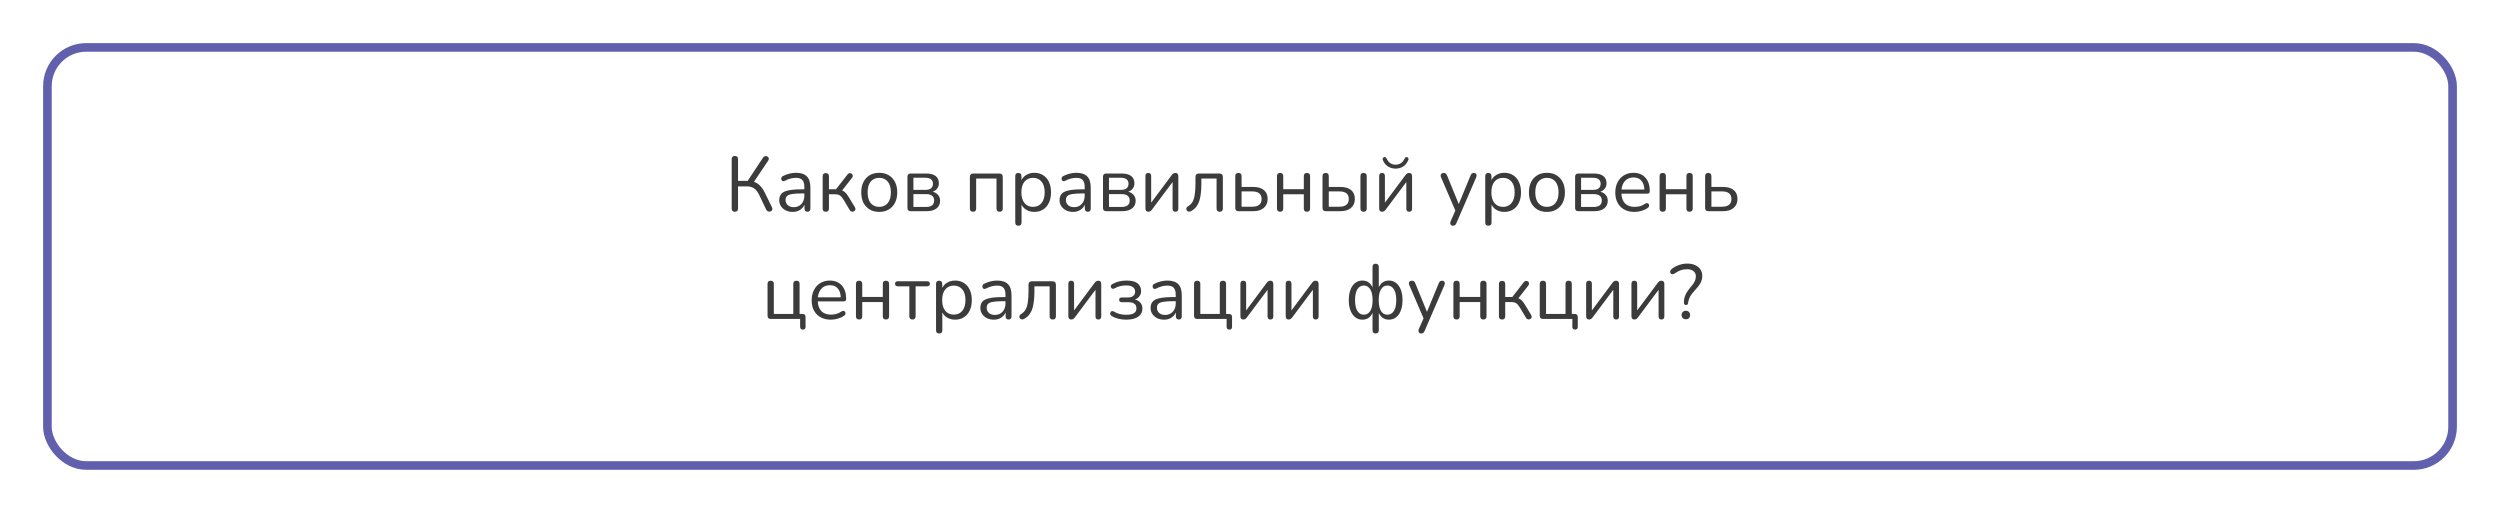
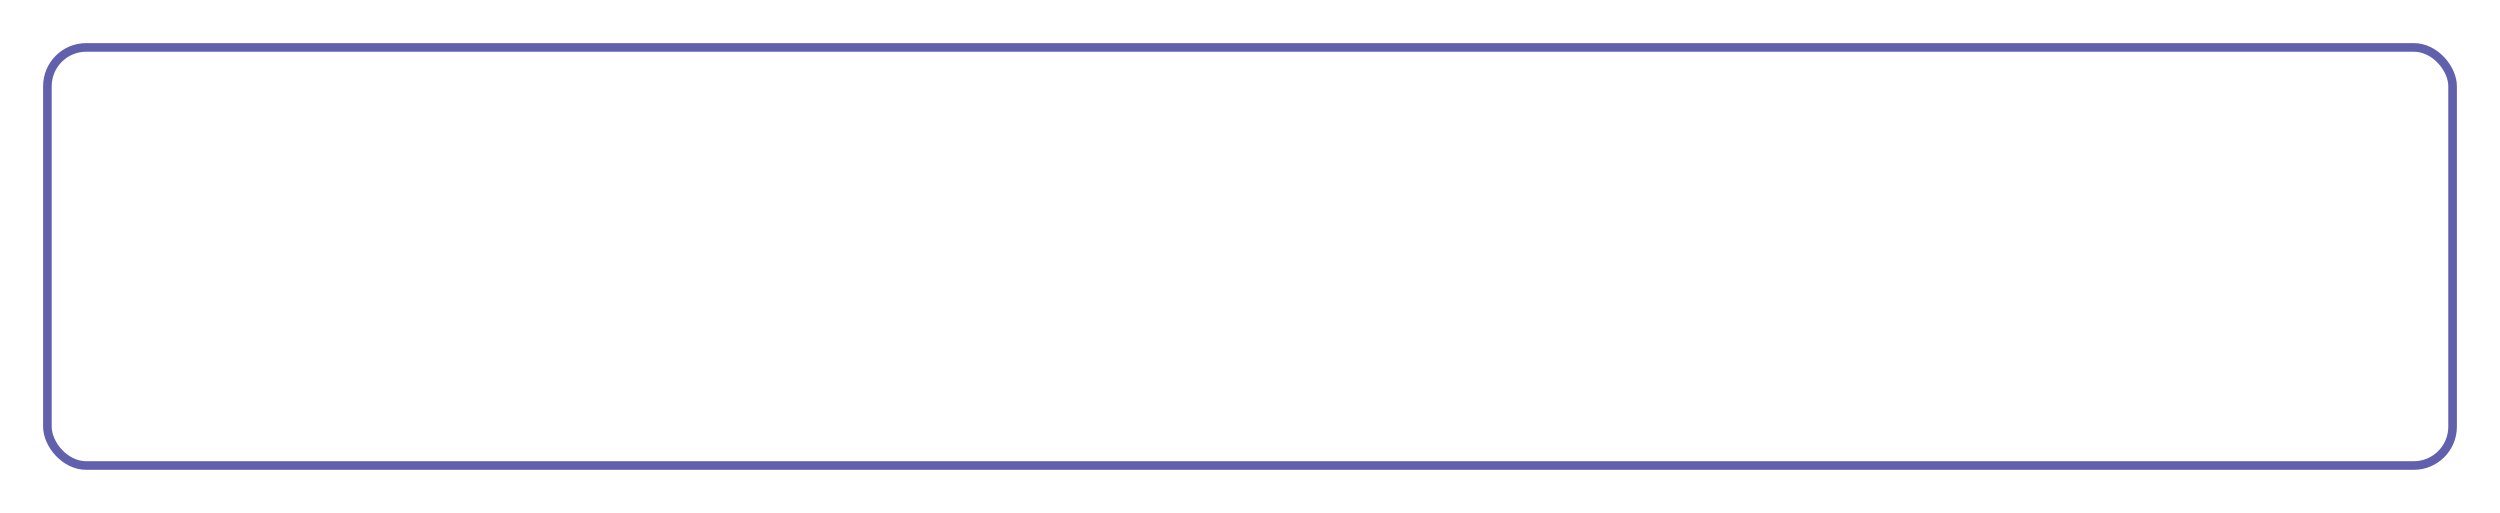
<svg xmlns="http://www.w3.org/2000/svg" width="580" height="119" viewBox="0 0 580 119" fill="none">
  <g filter="url(#filter0_d_239_103)">
-     <rect x="6" y="6" width="560" height="99" rx="10" fill="white" />
    <rect x="7" y="7" width="558" height="97" rx="9" stroke="#6160AD" stroke-width="2" />
  </g>
-   <path d="M170.487 49.126C169.995 49.126 169.749 48.868 169.749 48.352V36.94C169.749 36.436 169.995 36.184 170.487 36.184C170.979 36.184 171.225 36.436 171.225 36.94V41.962H173.457L177.021 36.58C177.153 36.376 177.315 36.256 177.507 36.22C177.699 36.184 177.873 36.214 178.029 36.31C178.197 36.394 178.305 36.52 178.353 36.688C178.401 36.856 178.359 37.048 178.227 37.264L174.915 42.178C175.443 42.358 175.905 42.652 176.301 43.06C176.709 43.456 177.069 43.966 177.381 44.59L179.091 48.082C179.211 48.322 179.229 48.532 179.145 48.712C179.073 48.88 178.947 48.994 178.767 49.054C178.587 49.126 178.401 49.126 178.209 49.054C178.017 48.994 177.867 48.856 177.759 48.64L176.157 45.274C175.809 44.542 175.407 44.02 174.951 43.708C174.495 43.396 173.937 43.24 173.277 43.24H171.225V48.352C171.225 48.868 170.979 49.126 170.487 49.126ZM183.926 49.162C183.326 49.162 182.786 49.048 182.306 48.82C181.838 48.58 181.466 48.256 181.19 47.848C180.914 47.44 180.776 46.984 180.776 46.48C180.776 45.844 180.938 45.34 181.262 44.968C181.598 44.596 182.144 44.332 182.9 44.176C183.668 44.008 184.712 43.924 186.032 43.924H186.608V43.366C186.608 42.622 186.452 42.088 186.14 41.764C185.84 41.428 185.354 41.26 184.682 41.26C184.262 41.26 183.836 41.314 183.404 41.422C182.984 41.53 182.546 41.704 182.09 41.944C181.886 42.052 181.712 42.076 181.568 42.016C181.436 41.944 181.34 41.836 181.28 41.692C181.232 41.536 181.232 41.38 181.28 41.224C181.34 41.056 181.46 40.93 181.64 40.846C182.156 40.582 182.672 40.39 183.188 40.27C183.716 40.15 184.214 40.09 184.682 40.09C185.81 40.09 186.644 40.366 187.184 40.918C187.736 41.47 188.012 42.328 188.012 43.492V48.37C188.012 48.874 187.79 49.126 187.346 49.126C186.878 49.126 186.644 48.874 186.644 48.37V47.488C186.416 48.004 186.062 48.412 185.582 48.712C185.114 49.012 184.562 49.162 183.926 49.162ZM184.16 48.064C184.88 48.064 185.468 47.818 185.924 47.326C186.38 46.822 186.608 46.186 186.608 45.418V44.878H186.05C185.078 44.878 184.31 44.926 183.746 45.022C183.194 45.106 182.804 45.262 182.576 45.49C182.36 45.706 182.252 46.006 182.252 46.39C182.252 46.882 182.42 47.284 182.756 47.596C183.104 47.908 183.572 48.064 184.16 48.064ZM191.595 49.126C191.103 49.126 190.857 48.874 190.857 48.37V40.918C190.857 40.414 191.103 40.162 191.595 40.162C192.075 40.162 192.315 40.414 192.315 40.918V43.906H193.953L196.617 40.486C196.773 40.294 196.935 40.192 197.103 40.18C197.283 40.156 197.439 40.192 197.571 40.288C197.715 40.384 197.805 40.522 197.841 40.702C197.877 40.87 197.823 41.05 197.679 41.242L195.375 44.194C195.687 44.302 195.969 44.494 196.221 44.77C196.473 45.046 196.755 45.448 197.067 45.976L198.363 48.118C198.471 48.322 198.495 48.508 198.435 48.676C198.375 48.832 198.261 48.952 198.093 49.036C197.937 49.12 197.769 49.138 197.589 49.09C197.409 49.054 197.259 48.934 197.139 48.73L195.717 46.354C195.417 45.862 195.129 45.526 194.853 45.346C194.577 45.166 194.187 45.076 193.683 45.076H192.315V48.37C192.315 48.874 192.075 49.126 191.595 49.126ZM203.986 49.162C203.134 49.162 202.396 48.976 201.772 48.604C201.148 48.232 200.662 47.71 200.314 47.038C199.978 46.354 199.81 45.55 199.81 44.626C199.81 43.702 199.978 42.904 200.314 42.232C200.662 41.548 201.148 41.02 201.772 40.648C202.396 40.276 203.134 40.09 203.986 40.09C204.826 40.09 205.558 40.276 206.182 40.648C206.818 41.02 207.304 41.548 207.64 42.232C207.988 42.904 208.162 43.702 208.162 44.626C208.162 45.55 207.988 46.354 207.64 47.038C207.304 47.71 206.818 48.232 206.182 48.604C205.558 48.976 204.826 49.162 203.986 49.162ZM203.986 47.992C204.802 47.992 205.456 47.704 205.948 47.128C206.44 46.54 206.686 45.706 206.686 44.626C206.686 43.534 206.44 42.7 205.948 42.124C205.456 41.548 204.802 41.26 203.986 41.26C203.158 41.26 202.498 41.548 202.006 42.124C201.526 42.7 201.286 43.534 201.286 44.626C201.286 45.706 201.526 46.54 202.006 47.128C202.498 47.704 203.158 47.992 203.986 47.992ZM211.283 49C210.779 49 210.527 48.748 210.527 48.244V41.008C210.527 40.504 210.779 40.252 211.283 40.252H214.793C215.825 40.252 216.587 40.45 217.079 40.846C217.571 41.23 217.817 41.8 217.817 42.556C217.817 43.012 217.685 43.408 217.421 43.744C217.169 44.08 216.821 44.326 216.377 44.482C216.917 44.614 217.337 44.866 217.637 45.238C217.949 45.61 218.105 46.06 218.105 46.588C218.105 47.332 217.829 47.92 217.277 48.352C216.725 48.784 215.945 49 214.937 49H211.283ZM211.913 44.05H214.721C215.273 44.05 215.699 43.93 215.999 43.69C216.299 43.438 216.449 43.084 216.449 42.628C216.449 42.184 216.299 41.842 215.999 41.602C215.699 41.362 215.273 41.242 214.721 41.242H211.913V44.05ZM211.913 48.01H214.883C215.483 48.01 215.939 47.884 216.251 47.632C216.563 47.38 216.719 47.008 216.719 46.516C216.719 46.036 216.563 45.67 216.251 45.418C215.939 45.166 215.483 45.04 214.883 45.04H211.913V48.01ZM225.749 49.126C225.257 49.126 225.011 48.874 225.011 48.37V41.08C225.011 40.528 225.287 40.252 225.839 40.252H231.815C232.367 40.252 232.643 40.528 232.643 41.08V48.37C232.643 48.874 232.397 49.126 231.905 49.126C231.425 49.126 231.185 48.874 231.185 48.37V41.422H226.469V48.37C226.469 48.874 226.229 49.126 225.749 49.126ZM236.261 52.366C235.781 52.366 235.541 52.12 235.541 51.628V40.864C235.541 40.372 235.775 40.126 236.243 40.126C236.735 40.126 236.981 40.372 236.981 40.864V41.8C237.233 41.272 237.623 40.858 238.151 40.558C238.679 40.246 239.285 40.09 239.969 40.09C240.749 40.09 241.427 40.276 242.003 40.648C242.591 41.008 243.041 41.53 243.353 42.214C243.677 42.886 243.839 43.69 243.839 44.626C243.839 45.55 243.677 46.354 243.353 47.038C243.041 47.71 242.591 48.232 242.003 48.604C241.427 48.976 240.749 49.162 239.969 49.162C239.297 49.162 238.697 49.012 238.169 48.712C237.641 48.412 237.251 47.998 236.999 47.47V51.628C236.999 52.12 236.753 52.366 236.261 52.366ZM239.663 47.992C240.479 47.992 241.133 47.704 241.625 47.128C242.117 46.54 242.363 45.706 242.363 44.626C242.363 43.534 242.117 42.7 241.625 42.124C241.133 41.548 240.479 41.26 239.663 41.26C238.847 41.26 238.193 41.548 237.701 42.124C237.209 42.7 236.963 43.534 236.963 44.626C236.963 45.706 237.209 46.54 237.701 47.128C238.193 47.704 238.847 47.992 239.663 47.992ZM248.965 49.162C248.365 49.162 247.825 49.048 247.345 48.82C246.877 48.58 246.505 48.256 246.229 47.848C245.953 47.44 245.815 46.984 245.815 46.48C245.815 45.844 245.977 45.34 246.301 44.968C246.637 44.596 247.183 44.332 247.939 44.176C248.707 44.008 249.751 43.924 251.071 43.924H251.647V43.366C251.647 42.622 251.491 42.088 251.179 41.764C250.879 41.428 250.393 41.26 249.721 41.26C249.301 41.26 248.875 41.314 248.443 41.422C248.023 41.53 247.585 41.704 247.129 41.944C246.925 42.052 246.751 42.076 246.607 42.016C246.475 41.944 246.379 41.836 246.319 41.692C246.271 41.536 246.271 41.38 246.319 41.224C246.379 41.056 246.499 40.93 246.679 40.846C247.195 40.582 247.711 40.39 248.227 40.27C248.755 40.15 249.253 40.09 249.721 40.09C250.849 40.09 251.683 40.366 252.223 40.918C252.775 41.47 253.051 42.328 253.051 43.492V48.37C253.051 48.874 252.829 49.126 252.385 49.126C251.917 49.126 251.683 48.874 251.683 48.37V47.488C251.455 48.004 251.101 48.412 250.621 48.712C250.153 49.012 249.601 49.162 248.965 49.162ZM249.199 48.064C249.919 48.064 250.507 47.818 250.963 47.326C251.419 46.822 251.647 46.186 251.647 45.418V44.878H251.089C250.117 44.878 249.349 44.926 248.785 45.022C248.233 45.106 247.843 45.262 247.615 45.49C247.399 45.706 247.291 46.006 247.291 46.39C247.291 46.882 247.459 47.284 247.795 47.596C248.143 47.908 248.611 48.064 249.199 48.064ZM256.652 49C256.148 49 255.896 48.748 255.896 48.244V41.008C255.896 40.504 256.148 40.252 256.652 40.252H260.162C261.194 40.252 261.956 40.45 262.448 40.846C262.94 41.23 263.186 41.8 263.186 42.556C263.186 43.012 263.054 43.408 262.79 43.744C262.538 44.08 262.19 44.326 261.746 44.482C262.286 44.614 262.706 44.866 263.006 45.238C263.318 45.61 263.474 46.06 263.474 46.588C263.474 47.332 263.198 47.92 262.646 48.352C262.094 48.784 261.314 49 260.306 49H256.652ZM257.282 44.05H260.09C260.642 44.05 261.068 43.93 261.368 43.69C261.668 43.438 261.818 43.084 261.818 42.628C261.818 42.184 261.668 41.842 261.368 41.602C261.068 41.362 260.642 41.242 260.09 41.242H257.282V44.05ZM257.282 48.01H260.252C260.852 48.01 261.308 47.884 261.62 47.632C261.932 47.38 262.088 47.008 262.088 46.516C262.088 46.036 261.932 45.67 261.62 45.418C261.308 45.166 260.852 45.04 260.252 45.04H257.282V48.01ZM266.406 49.126C265.962 49.126 265.74 48.862 265.74 48.334V40.846C265.74 40.366 265.962 40.126 266.406 40.126C266.85 40.126 267.072 40.366 267.072 40.846V47.02L271.86 40.594C271.956 40.462 272.064 40.354 272.184 40.27C272.316 40.174 272.49 40.126 272.706 40.126C273.15 40.126 273.372 40.384 273.372 40.9V48.406C273.372 48.886 273.15 49.126 272.706 49.126C272.262 49.126 272.04 48.886 272.04 48.406V42.232L267.234 48.658C267.15 48.778 267.042 48.886 266.91 48.982C266.79 49.078 266.622 49.126 266.406 49.126ZM282.966 49.126C282.486 49.126 282.246 48.874 282.246 48.37V41.422H278.718V42.538C278.718 43.786 278.634 44.836 278.466 45.688C278.31 46.54 278.046 47.236 277.674 47.776C277.314 48.316 276.828 48.736 276.216 49.036C276.012 49.12 275.826 49.132 275.658 49.072C275.502 49.012 275.382 48.91 275.298 48.766C275.226 48.622 275.208 48.466 275.244 48.298C275.28 48.13 275.4 47.986 275.604 47.866C276.06 47.602 276.414 47.254 276.666 46.822C276.918 46.378 277.092 45.808 277.188 45.112C277.296 44.416 277.35 43.54 277.35 42.484V41.08C277.35 40.528 277.626 40.252 278.178 40.252H282.876C283.428 40.252 283.704 40.528 283.704 41.08V48.37C283.704 48.874 283.458 49.126 282.966 49.126ZM287.343 49C286.839 49 286.587 48.748 286.587 48.244V40.864C286.587 40.372 286.833 40.126 287.325 40.126C287.805 40.126 288.045 40.372 288.045 40.864V43.366H290.691C291.807 43.366 292.653 43.612 293.229 44.104C293.805 44.584 294.093 45.268 294.093 46.156C294.093 47.032 293.793 47.728 293.193 48.244C292.605 48.748 291.771 49 290.691 49H287.343ZM288.045 47.956H290.547C291.219 47.956 291.741 47.812 292.113 47.524C292.497 47.236 292.689 46.786 292.689 46.174C292.689 45.574 292.503 45.13 292.131 44.842C291.759 44.554 291.231 44.41 290.547 44.41H288.045V47.956ZM296.993 49.126C296.501 49.126 296.255 48.874 296.255 48.37V40.864C296.255 40.372 296.501 40.126 296.993 40.126C297.473 40.126 297.713 40.372 297.713 40.864V43.888H302.483V40.864C302.483 40.372 302.723 40.126 303.203 40.126C303.695 40.126 303.941 40.372 303.941 40.864V48.37C303.941 48.874 303.695 49.126 303.203 49.126C302.723 49.126 302.483 48.874 302.483 48.37V45.076H297.713V48.37C297.713 48.874 297.473 49.126 296.993 49.126ZM307.576 49C307.072 49 306.82 48.748 306.82 48.244V40.864C306.82 40.372 307.066 40.126 307.558 40.126C308.038 40.126 308.278 40.372 308.278 40.864V43.366H310.924C312.04 43.366 312.886 43.612 313.462 44.104C314.038 44.584 314.326 45.268 314.326 46.156C314.326 47.032 314.026 47.728 313.426 48.244C312.838 48.748 312.004 49 310.924 49H307.576ZM316.342 49.126C315.862 49.126 315.622 48.874 315.622 48.37V40.864C315.622 40.372 315.862 40.126 316.342 40.126C316.834 40.126 317.08 40.372 317.08 40.864V48.37C317.08 48.874 316.834 49.126 316.342 49.126ZM308.278 47.956H310.78C311.452 47.956 311.974 47.812 312.346 47.524C312.73 47.236 312.922 46.786 312.922 46.174C312.922 45.574 312.736 45.13 312.364 44.842C311.992 44.554 311.464 44.41 310.78 44.41H308.278V47.956ZM320.634 49.126C320.19 49.126 319.968 48.862 319.968 48.334V40.846C319.968 40.366 320.19 40.126 320.634 40.126C321.078 40.126 321.3 40.366 321.3 40.846V47.02L326.088 40.594C326.184 40.462 326.292 40.354 326.412 40.27C326.544 40.174 326.718 40.126 326.934 40.126C327.378 40.126 327.6 40.384 327.6 40.9V48.406C327.6 48.886 327.378 49.126 326.934 49.126C326.49 49.126 326.268 48.886 326.268 48.406V42.232L321.462 48.658C321.378 48.778 321.27 48.886 321.138 48.982C321.018 49.078 320.85 49.126 320.634 49.126ZM323.784 39.118C323.148 39.118 322.56 38.956 322.02 38.632C321.492 38.308 321.096 37.816 320.832 37.156C320.712 36.808 320.796 36.58 321.084 36.472C321.348 36.376 321.558 36.49 321.714 36.814C322.134 37.738 322.824 38.2 323.784 38.2C324.744 38.2 325.434 37.738 325.854 36.814C326.01 36.49 326.22 36.376 326.484 36.472C326.616 36.52 326.706 36.604 326.754 36.724C326.802 36.844 326.79 36.988 326.718 37.156C326.43 37.828 326.028 38.326 325.512 38.65C324.996 38.962 324.42 39.118 323.784 39.118ZM337.083 52.366C336.807 52.366 336.621 52.258 336.525 52.042C336.429 51.838 336.435 51.604 336.543 51.34L337.641 48.856L334.329 41.152C334.209 40.876 334.203 40.636 334.311 40.432C334.431 40.228 334.653 40.126 334.977 40.126C335.313 40.126 335.559 40.318 335.715 40.702L338.433 47.344L341.169 40.702C341.265 40.486 341.367 40.336 341.475 40.252C341.583 40.168 341.739 40.126 341.943 40.126C342.219 40.126 342.405 40.228 342.501 40.432C342.597 40.636 342.591 40.87 342.483 41.134L337.875 51.79C337.779 52.006 337.671 52.156 337.551 52.24C337.443 52.324 337.287 52.366 337.083 52.366ZM345.298 52.366C344.818 52.366 344.578 52.12 344.578 51.628V40.864C344.578 40.372 344.812 40.126 345.28 40.126C345.772 40.126 346.018 40.372 346.018 40.864V41.8C346.27 41.272 346.66 40.858 347.188 40.558C347.716 40.246 348.322 40.09 349.006 40.09C349.786 40.09 350.464 40.276 351.04 40.648C351.628 41.008 352.078 41.53 352.39 42.214C352.714 42.886 352.876 43.69 352.876 44.626C352.876 45.55 352.714 46.354 352.39 47.038C352.078 47.71 351.628 48.232 351.04 48.604C350.464 48.976 349.786 49.162 349.006 49.162C348.334 49.162 347.734 49.012 347.206 48.712C346.678 48.412 346.288 47.998 346.036 47.47V51.628C346.036 52.12 345.79 52.366 345.298 52.366ZM348.7 47.992C349.516 47.992 350.17 47.704 350.662 47.128C351.154 46.54 351.4 45.706 351.4 44.626C351.4 43.534 351.154 42.7 350.662 42.124C350.17 41.548 349.516 41.26 348.7 41.26C347.884 41.26 347.23 41.548 346.738 42.124C346.246 42.7 346 43.534 346 44.626C346 45.706 346.246 46.54 346.738 47.128C347.23 47.704 347.884 47.992 348.7 47.992ZM358.884 49.162C358.032 49.162 357.294 48.976 356.67 48.604C356.046 48.232 355.56 47.71 355.212 47.038C354.876 46.354 354.708 45.55 354.708 44.626C354.708 43.702 354.876 42.904 355.212 42.232C355.56 41.548 356.046 41.02 356.67 40.648C357.294 40.276 358.032 40.09 358.884 40.09C359.724 40.09 360.456 40.276 361.08 40.648C361.716 41.02 362.202 41.548 362.538 42.232C362.886 42.904 363.06 43.702 363.06 44.626C363.06 45.55 362.886 46.354 362.538 47.038C362.202 47.71 361.716 48.232 361.08 48.604C360.456 48.976 359.724 49.162 358.884 49.162ZM358.884 47.992C359.7 47.992 360.354 47.704 360.846 47.128C361.338 46.54 361.584 45.706 361.584 44.626C361.584 43.534 361.338 42.7 360.846 42.124C360.354 41.548 359.7 41.26 358.884 41.26C358.056 41.26 357.396 41.548 356.904 42.124C356.424 42.7 356.184 43.534 356.184 44.626C356.184 45.706 356.424 46.54 356.904 47.128C357.396 47.704 358.056 47.992 358.884 47.992ZM366.181 49C365.677 49 365.425 48.748 365.425 48.244V41.008C365.425 40.504 365.677 40.252 366.181 40.252H369.691C370.723 40.252 371.485 40.45 371.977 40.846C372.469 41.23 372.715 41.8 372.715 42.556C372.715 43.012 372.583 43.408 372.319 43.744C372.067 44.08 371.719 44.326 371.275 44.482C371.815 44.614 372.235 44.866 372.535 45.238C372.847 45.61 373.003 46.06 373.003 46.588C373.003 47.332 372.727 47.92 372.175 48.352C371.623 48.784 370.843 49 369.835 49H366.181ZM366.811 44.05H369.619C370.171 44.05 370.597 43.93 370.897 43.69C371.197 43.438 371.347 43.084 371.347 42.628C371.347 42.184 371.197 41.842 370.897 41.602C370.597 41.362 370.171 41.242 369.619 41.242H366.811V44.05ZM366.811 48.01H369.781C370.381 48.01 370.837 47.884 371.149 47.632C371.461 47.38 371.617 47.008 371.617 46.516C371.617 46.036 371.461 45.67 371.149 45.418C370.837 45.166 370.381 45.04 369.781 45.04H366.811V48.01ZM379.229 49.162C377.849 49.162 376.757 48.76 375.953 47.956C375.149 47.14 374.747 46.036 374.747 44.644C374.747 43.744 374.927 42.952 375.287 42.268C375.647 41.572 376.139 41.038 376.763 40.666C377.399 40.282 378.131 40.09 378.959 40.09C380.147 40.09 381.077 40.474 381.749 41.242C382.421 41.998 382.757 43.042 382.757 44.374C382.757 44.746 382.547 44.932 382.127 44.932H376.169C376.217 45.928 376.505 46.69 377.033 47.218C377.561 47.734 378.293 47.992 379.229 47.992C379.625 47.992 380.027 47.944 380.435 47.848C380.843 47.74 381.239 47.554 381.623 47.29C381.899 47.11 382.127 47.074 382.307 47.182C382.499 47.29 382.595 47.458 382.595 47.686C382.607 47.902 382.487 48.094 382.235 48.262C381.839 48.55 381.365 48.772 380.813 48.928C380.273 49.084 379.745 49.162 379.229 49.162ZM378.995 41.17C378.167 41.17 377.513 41.428 377.033 41.944C376.553 42.46 376.271 43.138 376.187 43.978H381.497C381.461 43.09 381.227 42.4 380.795 41.908C380.375 41.416 379.775 41.17 378.995 41.17ZM385.763 49.126C385.271 49.126 385.025 48.874 385.025 48.37V40.864C385.025 40.372 385.271 40.126 385.763 40.126C386.243 40.126 386.483 40.372 386.483 40.864V43.888H391.253V40.864C391.253 40.372 391.493 40.126 391.973 40.126C392.465 40.126 392.711 40.372 392.711 40.864V48.37C392.711 48.874 392.465 49.126 391.973 49.126C391.493 49.126 391.253 48.874 391.253 48.37V45.076H386.483V48.37C386.483 48.874 386.243 49.126 385.763 49.126ZM396.345 49C395.841 49 395.589 48.748 395.589 48.244V40.864C395.589 40.372 395.835 40.126 396.327 40.126C396.807 40.126 397.047 40.372 397.047 40.864V43.366H399.693C400.809 43.366 401.655 43.612 402.231 44.104C402.807 44.584 403.095 45.268 403.095 46.156C403.095 47.032 402.795 47.728 402.195 48.244C401.607 48.748 400.773 49 399.693 49H396.345ZM397.047 47.956H399.549C400.221 47.956 400.743 47.812 401.115 47.524C401.499 47.236 401.691 46.786 401.691 46.174C401.691 45.574 401.505 45.13 401.133 44.842C400.761 44.554 400.233 44.41 399.549 44.41H397.047V47.956ZM186.259 76.466C185.839 76.466 185.629 76.244 185.629 75.8V74H178.825C178.321 74 178.069 73.748 178.069 73.244V65.864C178.069 65.372 178.315 65.126 178.807 65.126C179.287 65.126 179.527 65.372 179.527 65.864V72.83H184.045V65.864C184.045 65.372 184.291 65.126 184.783 65.126C185.263 65.126 185.503 65.372 185.503 65.864V72.83H186.151C186.643 72.83 186.889 73.07 186.889 73.55V75.8C186.889 76.244 186.679 76.466 186.259 76.466ZM192.787 74.162C191.407 74.162 190.315 73.76 189.511 72.956C188.707 72.14 188.305 71.036 188.305 69.644C188.305 68.744 188.485 67.952 188.845 67.268C189.205 66.572 189.697 66.038 190.321 65.666C190.957 65.282 191.689 65.09 192.517 65.09C193.705 65.09 194.635 65.474 195.307 66.242C195.979 66.998 196.315 68.042 196.315 69.374C196.315 69.746 196.105 69.932 195.685 69.932H189.727C189.775 70.928 190.063 71.69 190.591 72.218C191.119 72.734 191.851 72.992 192.787 72.992C193.183 72.992 193.585 72.944 193.993 72.848C194.401 72.74 194.797 72.554 195.181 72.29C195.457 72.11 195.685 72.074 195.865 72.182C196.057 72.29 196.153 72.458 196.153 72.686C196.165 72.902 196.045 73.094 195.793 73.262C195.397 73.55 194.923 73.772 194.371 73.928C193.831 74.084 193.303 74.162 192.787 74.162ZM192.553 66.17C191.725 66.17 191.071 66.428 190.591 66.944C190.111 67.46 189.829 68.138 189.745 68.978H195.055C195.019 68.09 194.785 67.4 194.353 66.908C193.933 66.416 193.333 66.17 192.553 66.17ZM199.321 74.126C198.829 74.126 198.583 73.874 198.583 73.37V65.864C198.583 65.372 198.829 65.126 199.321 65.126C199.801 65.126 200.041 65.372 200.041 65.864V68.888H204.811V65.864C204.811 65.372 205.051 65.126 205.531 65.126C206.023 65.126 206.269 65.372 206.269 65.864V73.37C206.269 73.874 206.023 74.126 205.531 74.126C205.051 74.126 204.811 73.874 204.811 73.37V70.076H200.041V73.37C200.041 73.874 199.801 74.126 199.321 74.126ZM211.703 74.126C211.211 74.126 210.965 73.874 210.965 73.37V66.422H208.337C207.881 66.422 207.653 66.224 207.653 65.828C207.653 65.444 207.881 65.252 208.337 65.252H215.069C215.513 65.252 215.735 65.444 215.735 65.828C215.735 66.224 215.513 66.422 215.069 66.422H212.423V73.37C212.423 73.874 212.183 74.126 211.703 74.126ZM217.883 77.366C217.403 77.366 217.163 77.12 217.163 76.628V65.864C217.163 65.372 217.397 65.126 217.865 65.126C218.357 65.126 218.603 65.372 218.603 65.864V66.8C218.855 66.272 219.245 65.858 219.773 65.558C220.301 65.246 220.907 65.09 221.591 65.09C222.371 65.09 223.049 65.276 223.625 65.648C224.213 66.008 224.663 66.53 224.975 67.214C225.299 67.886 225.461 68.69 225.461 69.626C225.461 70.55 225.299 71.354 224.975 72.038C224.663 72.71 224.213 73.232 223.625 73.604C223.049 73.976 222.371 74.162 221.591 74.162C220.919 74.162 220.319 74.012 219.791 73.712C219.263 73.412 218.873 72.998 218.621 72.47V76.628C218.621 77.12 218.375 77.366 217.883 77.366ZM221.285 72.992C222.101 72.992 222.755 72.704 223.247 72.128C223.739 71.54 223.985 70.706 223.985 69.626C223.985 68.534 223.739 67.7 223.247 67.124C222.755 66.548 222.101 66.26 221.285 66.26C220.469 66.26 219.815 66.548 219.323 67.124C218.831 67.7 218.585 68.534 218.585 69.626C218.585 70.706 218.831 71.54 219.323 72.128C219.815 72.704 220.469 72.992 221.285 72.992ZM230.587 74.162C229.987 74.162 229.447 74.048 228.967 73.82C228.499 73.58 228.127 73.256 227.851 72.848C227.575 72.44 227.437 71.984 227.437 71.48C227.437 70.844 227.599 70.34 227.923 69.968C228.259 69.596 228.805 69.332 229.561 69.176C230.329 69.008 231.373 68.924 232.693 68.924H233.269V68.366C233.269 67.622 233.113 67.088 232.801 66.764C232.501 66.428 232.015 66.26 231.343 66.26C230.923 66.26 230.497 66.314 230.065 66.422C229.645 66.53 229.207 66.704 228.751 66.944C228.547 67.052 228.373 67.076 228.229 67.016C228.097 66.944 228.001 66.836 227.941 66.692C227.893 66.536 227.893 66.38 227.941 66.224C228.001 66.056 228.121 65.93 228.301 65.846C228.817 65.582 229.333 65.39 229.849 65.27C230.377 65.15 230.875 65.09 231.343 65.09C232.471 65.09 233.305 65.366 233.845 65.918C234.397 66.47 234.673 67.328 234.673 68.492V73.37C234.673 73.874 234.451 74.126 234.007 74.126C233.539 74.126 233.305 73.874 233.305 73.37V72.488C233.077 73.004 232.723 73.412 232.243 73.712C231.775 74.012 231.223 74.162 230.587 74.162ZM230.821 73.064C231.541 73.064 232.129 72.818 232.585 72.326C233.041 71.822 233.269 71.186 233.269 70.418V69.878H232.711C231.739 69.878 230.971 69.926 230.407 70.022C229.855 70.106 229.465 70.262 229.237 70.49C229.021 70.706 228.913 71.006 228.913 71.39C228.913 71.882 229.081 72.284 229.417 72.596C229.765 72.908 230.233 73.064 230.821 73.064ZM244.232 74.126C243.752 74.126 243.512 73.874 243.512 73.37V66.422H239.984V67.538C239.984 68.786 239.9 69.836 239.732 70.688C239.576 71.54 239.312 72.236 238.94 72.776C238.58 73.316 238.094 73.736 237.482 74.036C237.278 74.12 237.092 74.132 236.924 74.072C236.768 74.012 236.648 73.91 236.564 73.766C236.492 73.622 236.474 73.466 236.51 73.298C236.546 73.13 236.666 72.986 236.87 72.866C237.326 72.602 237.68 72.254 237.932 71.822C238.184 71.378 238.358 70.808 238.454 70.112C238.562 69.416 238.616 68.54 238.616 67.484V66.08C238.616 65.528 238.892 65.252 239.444 65.252H244.142C244.694 65.252 244.97 65.528 244.97 66.08V73.37C244.97 73.874 244.724 74.126 244.232 74.126ZM248.52 74.126C248.076 74.126 247.854 73.862 247.854 73.334V65.846C247.854 65.366 248.076 65.126 248.52 65.126C248.964 65.126 249.186 65.366 249.186 65.846V72.02L253.974 65.594C254.07 65.462 254.178 65.354 254.298 65.27C254.43 65.174 254.604 65.126 254.82 65.126C255.264 65.126 255.486 65.384 255.486 65.9V73.406C255.486 73.886 255.264 74.126 254.82 74.126C254.376 74.126 254.154 73.886 254.154 73.406V67.232L249.348 73.658C249.264 73.778 249.156 73.886 249.024 73.982C248.904 74.078 248.736 74.126 248.52 74.126ZM261.264 74.162C260.64 74.162 260.034 74.09 259.446 73.946C258.858 73.802 258.354 73.592 257.934 73.316C257.694 73.172 257.568 72.992 257.556 72.776C257.556 72.548 257.64 72.374 257.808 72.254C257.976 72.134 258.198 72.152 258.474 72.308C258.858 72.548 259.29 72.728 259.77 72.848C260.262 72.968 260.748 73.028 261.228 73.028C262.104 73.028 262.728 72.902 263.1 72.65C263.472 72.386 263.658 72.014 263.658 71.534C263.658 71.066 263.496 70.712 263.172 70.472C262.86 70.232 262.416 70.112 261.84 70.112H260.274C259.854 70.112 259.644 69.926 259.644 69.554C259.644 69.194 259.854 69.014 260.274 69.014H261.66C262.176 69.014 262.584 68.9 262.884 68.672C263.196 68.432 263.352 68.096 263.352 67.664C263.352 67.22 263.184 66.872 262.848 66.62C262.524 66.356 261.984 66.224 261.228 66.224C260.748 66.224 260.292 66.278 259.86 66.386C259.44 66.482 259.032 66.644 258.636 66.872C258.348 67.028 258.12 67.046 257.952 66.926C257.784 66.806 257.7 66.638 257.7 66.422C257.712 66.206 257.838 66.032 258.078 65.9C259.014 65.36 260.124 65.09 261.408 65.09C262.524 65.09 263.358 65.306 263.91 65.738C264.462 66.17 264.738 66.776 264.738 67.556C264.738 68 264.606 68.396 264.342 68.744C264.09 69.08 263.742 69.326 263.298 69.482C263.838 69.614 264.264 69.866 264.576 70.238C264.888 70.598 265.044 71.048 265.044 71.588C265.044 72.368 264.726 72.992 264.09 73.46C263.454 73.928 262.512 74.162 261.264 74.162ZM270.085 74.162C269.485 74.162 268.945 74.048 268.465 73.82C267.997 73.58 267.625 73.256 267.349 72.848C267.073 72.44 266.935 71.984 266.935 71.48C266.935 70.844 267.097 70.34 267.421 69.968C267.757 69.596 268.303 69.332 269.059 69.176C269.827 69.008 270.871 68.924 272.191 68.924H272.767V68.366C272.767 67.622 272.611 67.088 272.299 66.764C271.999 66.428 271.513 66.26 270.841 66.26C270.421 66.26 269.995 66.314 269.563 66.422C269.143 66.53 268.705 66.704 268.249 66.944C268.045 67.052 267.871 67.076 267.727 67.016C267.595 66.944 267.499 66.836 267.439 66.692C267.391 66.536 267.391 66.38 267.439 66.224C267.499 66.056 267.619 65.93 267.799 65.846C268.315 65.582 268.831 65.39 269.347 65.27C269.875 65.15 270.373 65.09 270.841 65.09C271.969 65.09 272.803 65.366 273.343 65.918C273.895 66.47 274.171 67.328 274.171 68.492V73.37C274.171 73.874 273.949 74.126 273.505 74.126C273.037 74.126 272.803 73.874 272.803 73.37V72.488C272.575 73.004 272.221 73.412 271.741 73.712C271.273 74.012 270.721 74.162 270.085 74.162ZM270.319 73.064C271.039 73.064 271.627 72.818 272.083 72.326C272.539 71.822 272.767 71.186 272.767 70.418V69.878H272.209C271.237 69.878 270.469 69.926 269.905 70.022C269.353 70.106 268.963 70.262 268.735 70.49C268.519 70.706 268.411 71.006 268.411 71.39C268.411 71.882 268.579 72.284 268.915 72.596C269.263 72.908 269.731 73.064 270.319 73.064ZM285.206 76.466C284.786 76.466 284.576 76.244 284.576 75.8V74H277.772C277.268 74 277.016 73.748 277.016 73.244V65.864C277.016 65.372 277.262 65.126 277.754 65.126C278.234 65.126 278.474 65.372 278.474 65.864V72.83H282.992V65.864C282.992 65.372 283.238 65.126 283.73 65.126C284.21 65.126 284.45 65.372 284.45 65.864V72.83H285.098C285.59 72.83 285.836 73.07 285.836 73.55V75.8C285.836 76.244 285.626 76.466 285.206 76.466ZM288.44 74.126C287.996 74.126 287.774 73.862 287.774 73.334V65.846C287.774 65.366 287.996 65.126 288.44 65.126C288.884 65.126 289.106 65.366 289.106 65.846V72.02L293.894 65.594C293.99 65.462 294.098 65.354 294.218 65.27C294.35 65.174 294.524 65.126 294.74 65.126C295.184 65.126 295.406 65.384 295.406 65.9V73.406C295.406 73.886 295.184 74.126 294.74 74.126C294.296 74.126 294.074 73.886 294.074 73.406V67.232L289.268 73.658C289.184 73.778 289.076 73.886 288.944 73.982C288.824 74.078 288.656 74.126 288.44 74.126ZM298.952 74.126C298.508 74.126 298.286 73.862 298.286 73.334V65.846C298.286 65.366 298.508 65.126 298.952 65.126C299.396 65.126 299.618 65.366 299.618 65.846V72.02L304.406 65.594C304.502 65.462 304.61 65.354 304.73 65.27C304.862 65.174 305.036 65.126 305.252 65.126C305.696 65.126 305.918 65.384 305.918 65.9V73.406C305.918 73.886 305.696 74.126 305.252 74.126C304.808 74.126 304.586 73.886 304.586 73.406V67.232L299.78 73.658C299.696 73.778 299.588 73.886 299.456 73.982C299.336 74.078 299.168 74.126 298.952 74.126ZM319.144 77.366C318.664 77.366 318.424 77.108 318.424 76.592V72.578C318.208 73.082 317.902 73.472 317.506 73.748C317.11 74.024 316.636 74.162 316.084 74.162C315.448 74.162 314.89 73.976 314.41 73.604C313.942 73.232 313.576 72.71 313.312 72.038C313.048 71.354 312.916 70.55 312.916 69.626C312.916 68.234 313.204 67.13 313.78 66.314C314.356 65.498 315.124 65.09 316.084 65.09C316.636 65.09 317.11 65.228 317.506 65.504C317.902 65.78 318.208 66.17 318.424 66.674V61.958C318.424 61.442 318.664 61.184 319.144 61.184C319.636 61.184 319.882 61.442 319.882 61.958V66.656C320.098 66.152 320.404 65.768 320.8 65.504C321.196 65.228 321.67 65.09 322.222 65.09C323.17 65.09 323.932 65.498 324.508 66.314C325.096 67.13 325.39 68.234 325.39 69.626C325.39 71.006 325.102 72.11 324.526 72.938C323.95 73.754 323.182 74.162 322.222 74.162C321.67 74.162 321.196 74.024 320.8 73.748C320.404 73.472 320.098 73.088 319.882 72.596V76.592C319.882 77.108 319.636 77.366 319.144 77.366ZM316.408 73.01C317.044 73.01 317.542 72.722 317.902 72.146C318.262 71.57 318.442 70.73 318.442 69.626C318.442 68.522 318.256 67.682 317.884 67.106C317.524 66.53 317.032 66.242 316.408 66.242C315.784 66.242 315.286 66.53 314.914 67.106C314.554 67.682 314.374 68.522 314.374 69.626C314.374 70.73 314.554 71.57 314.914 72.146C315.286 72.722 315.784 73.01 316.408 73.01ZM321.88 73.01C322.504 73.01 323.002 72.722 323.374 72.146C323.746 71.57 323.932 70.73 323.932 69.626C323.932 68.522 323.746 67.682 323.374 67.106C323.002 66.53 322.504 66.242 321.88 66.242C321.256 66.242 320.764 66.53 320.404 67.106C320.044 67.682 319.864 68.522 319.864 69.626C319.864 70.73 320.038 71.57 320.386 72.146C320.746 72.722 321.244 73.01 321.88 73.01ZM329.709 77.366C329.433 77.366 329.247 77.258 329.151 77.042C329.055 76.838 329.061 76.604 329.169 76.34L330.267 73.856L326.955 66.152C326.835 65.876 326.829 65.636 326.937 65.432C327.057 65.228 327.279 65.126 327.603 65.126C327.939 65.126 328.185 65.318 328.341 65.702L331.059 72.344L333.795 65.702C333.891 65.486 333.993 65.336 334.101 65.252C334.209 65.168 334.365 65.126 334.569 65.126C334.845 65.126 335.031 65.228 335.127 65.432C335.223 65.636 335.217 65.87 335.109 66.134L330.501 76.79C330.405 77.006 330.297 77.156 330.177 77.24C330.069 77.324 329.913 77.366 329.709 77.366ZM337.924 74.126C337.432 74.126 337.186 73.874 337.186 73.37V65.864C337.186 65.372 337.432 65.126 337.924 65.126C338.404 65.126 338.644 65.372 338.644 65.864V68.888H343.414V65.864C343.414 65.372 343.654 65.126 344.134 65.126C344.626 65.126 344.872 65.372 344.872 65.864V73.37C344.872 73.874 344.626 74.126 344.134 74.126C343.654 74.126 343.414 73.874 343.414 73.37V70.076H338.644V73.37C338.644 73.874 338.404 74.126 337.924 74.126ZM348.489 74.126C347.997 74.126 347.751 73.874 347.751 73.37V65.918C347.751 65.414 347.997 65.162 348.489 65.162C348.969 65.162 349.209 65.414 349.209 65.918V68.906H350.847L353.511 65.486C353.667 65.294 353.829 65.192 353.997 65.18C354.177 65.156 354.333 65.192 354.465 65.288C354.609 65.384 354.699 65.522 354.735 65.702C354.771 65.87 354.717 66.05 354.573 66.242L352.269 69.194C352.581 69.302 352.863 69.494 353.115 69.77C353.367 70.046 353.649 70.448 353.961 70.976L355.257 73.118C355.365 73.322 355.389 73.508 355.329 73.676C355.269 73.832 355.155 73.952 354.987 74.036C354.831 74.12 354.663 74.138 354.483 74.09C354.303 74.054 354.153 73.934 354.033 73.73L352.611 71.354C352.311 70.862 352.023 70.526 351.747 70.346C351.471 70.166 351.081 70.076 350.577 70.076H349.209V73.37C349.209 73.874 348.969 74.126 348.489 74.126ZM365.415 76.466C364.995 76.466 364.785 76.244 364.785 75.8V74H357.981C357.477 74 357.225 73.748 357.225 73.244V65.864C357.225 65.372 357.471 65.126 357.963 65.126C358.443 65.126 358.683 65.372 358.683 65.864V72.83H363.201V65.864C363.201 65.372 363.447 65.126 363.939 65.126C364.419 65.126 364.659 65.372 364.659 65.864V72.83H365.307C365.799 72.83 366.045 73.07 366.045 73.55V75.8C366.045 76.244 365.835 76.466 365.415 76.466ZM368.649 74.126C368.205 74.126 367.983 73.862 367.983 73.334V65.846C367.983 65.366 368.205 65.126 368.649 65.126C369.093 65.126 369.315 65.366 369.315 65.846V72.02L374.103 65.594C374.199 65.462 374.307 65.354 374.427 65.27C374.559 65.174 374.733 65.126 374.949 65.126C375.393 65.126 375.615 65.384 375.615 65.9V73.406C375.615 73.886 375.393 74.126 374.949 74.126C374.505 74.126 374.283 73.886 374.283 73.406V67.232L369.477 73.658C369.393 73.778 369.285 73.886 369.153 73.982C369.033 74.078 368.865 74.126 368.649 74.126ZM379.161 74.126C378.717 74.126 378.495 73.862 378.495 73.334V65.846C378.495 65.366 378.717 65.126 379.161 65.126C379.605 65.126 379.827 65.366 379.827 65.846V72.02L384.615 65.594C384.711 65.462 384.819 65.354 384.939 65.27C385.071 65.174 385.245 65.126 385.461 65.126C385.905 65.126 386.127 65.384 386.127 65.9V73.406C386.127 73.886 385.905 74.126 385.461 74.126C385.017 74.126 384.795 73.886 384.795 73.406V67.232L379.989 73.658C379.905 73.778 379.797 73.886 379.665 73.982C379.545 74.078 379.377 74.126 379.161 74.126ZM391.153 70.76C390.829 70.76 390.667 70.568 390.667 70.184C390.667 69.56 390.781 68.984 391.009 68.456C391.237 67.916 391.639 67.31 392.215 66.638C392.671 66.11 392.989 65.66 393.169 65.288C393.349 64.916 393.439 64.52 393.439 64.1C393.439 63.596 393.259 63.2 392.899 62.912C392.539 62.612 392.041 62.462 391.405 62.462C390.853 62.462 390.343 62.546 389.875 62.714C389.419 62.882 388.975 63.122 388.543 63.434C388.315 63.59 388.111 63.65 387.931 63.614C387.763 63.578 387.637 63.494 387.553 63.362C387.469 63.218 387.451 63.056 387.499 62.876C387.547 62.684 387.679 62.51 387.895 62.354C388.363 61.982 388.915 61.688 389.551 61.472C390.187 61.256 390.829 61.148 391.477 61.148C392.509 61.148 393.343 61.412 393.979 61.94C394.615 62.456 394.933 63.14 394.933 63.992C394.933 64.556 394.807 65.084 394.555 65.576C394.315 66.068 393.889 66.638 393.277 67.286C392.713 67.886 392.311 68.408 392.071 68.852C391.843 69.296 391.699 69.77 391.639 70.274C391.615 70.598 391.453 70.76 391.153 70.76ZM391.135 74.072C390.835 74.072 390.589 73.982 390.397 73.802C390.217 73.61 390.127 73.37 390.127 73.082C390.127 72.794 390.217 72.56 390.397 72.38C390.589 72.188 390.835 72.092 391.135 72.092C391.435 72.092 391.669 72.188 391.837 72.38C392.017 72.56 392.107 72.794 392.107 73.082C392.107 73.37 392.017 73.61 391.837 73.802C391.669 73.982 391.435 74.072 391.135 74.072Z" fill="#3B3B3B" />
  <defs>
    <filter id="filter0_d_239_103" x="0" y="0" width="580" height="119" filterUnits="userSpaceOnUse" color-interpolation-filters="sRGB">
      <feFlood flood-opacity="0" result="BackgroundImageFix" />
      <feColorMatrix in="SourceAlpha" type="matrix" values="0 0 0 0 0 0 0 0 0 0 0 0 0 0 0 0 0 0 127 0" result="hardAlpha" />
      <feOffset dx="4" dy="4" />
      <feGaussianBlur stdDeviation="5" />
      <feComposite in2="hardAlpha" operator="out" />
      <feColorMatrix type="matrix" values="0 0 0 0 0 0 0 0 0 0 0 0 0 0 0 0 0 0 0.25 0" />
      <feBlend mode="normal" in2="BackgroundImageFix" result="effect1_dropShadow_239_103" />
      <feBlend mode="normal" in="SourceGraphic" in2="effect1_dropShadow_239_103" result="shape" />
    </filter>
  </defs>
</svg>